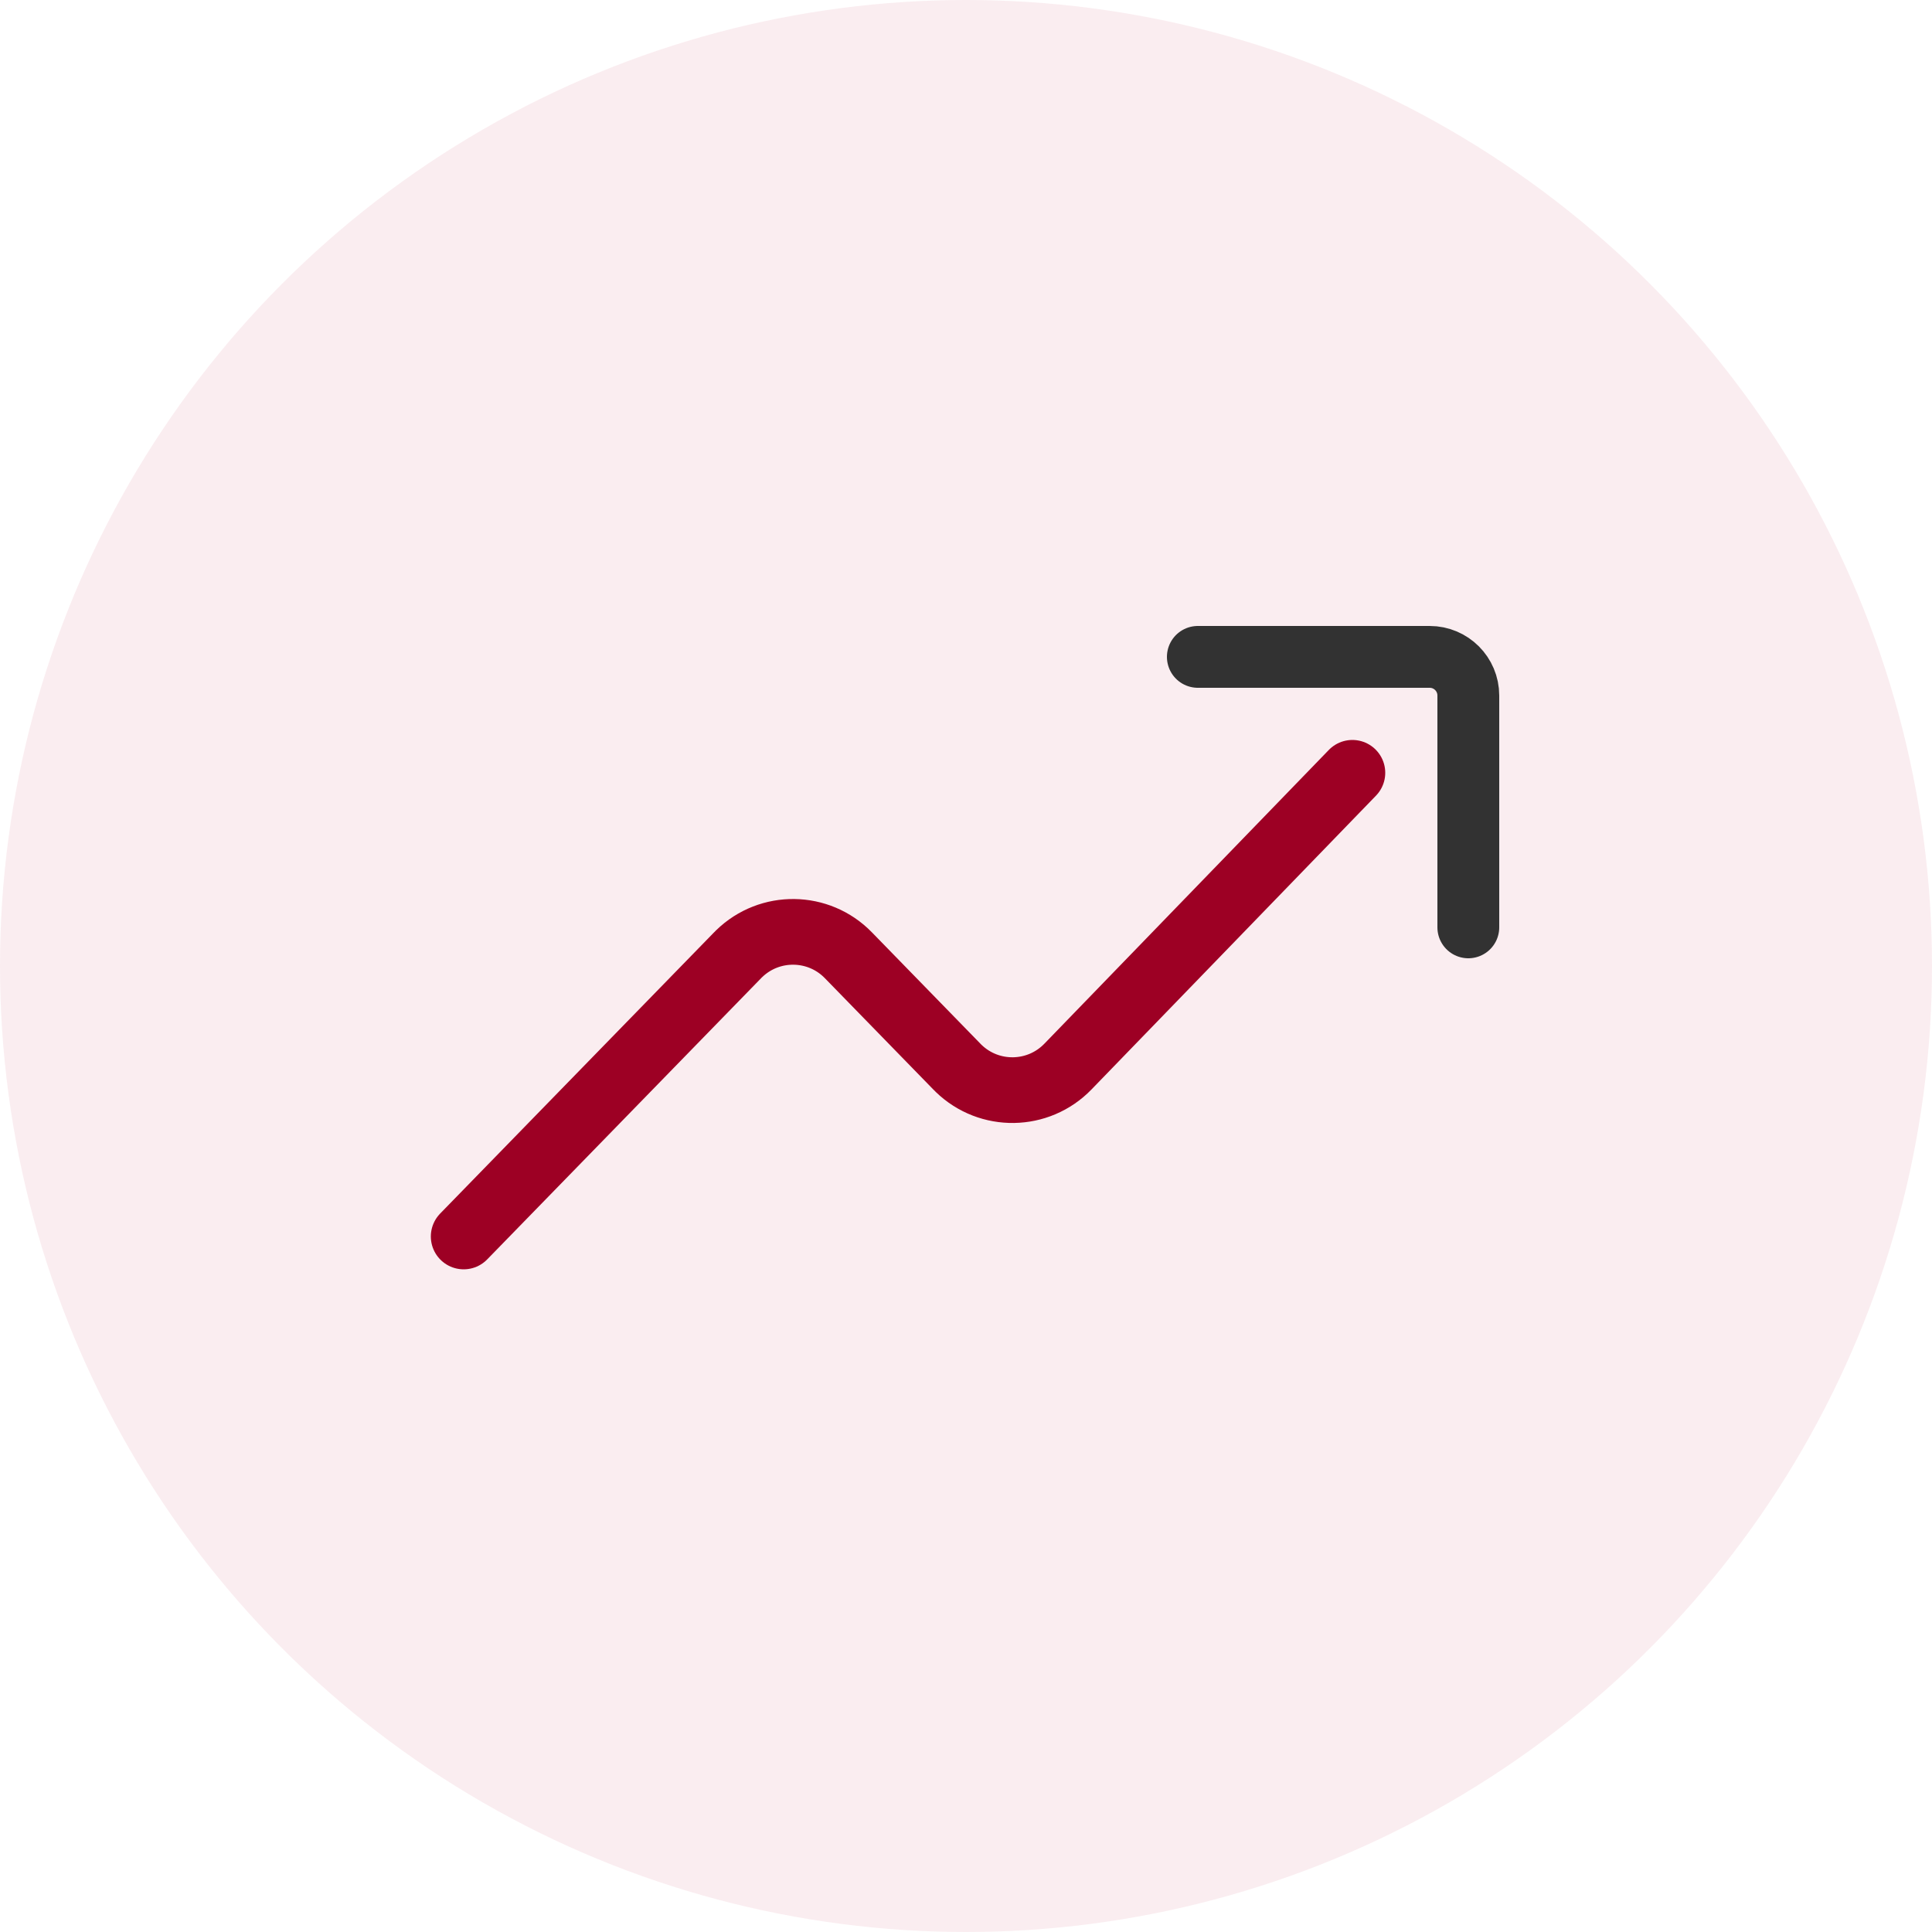
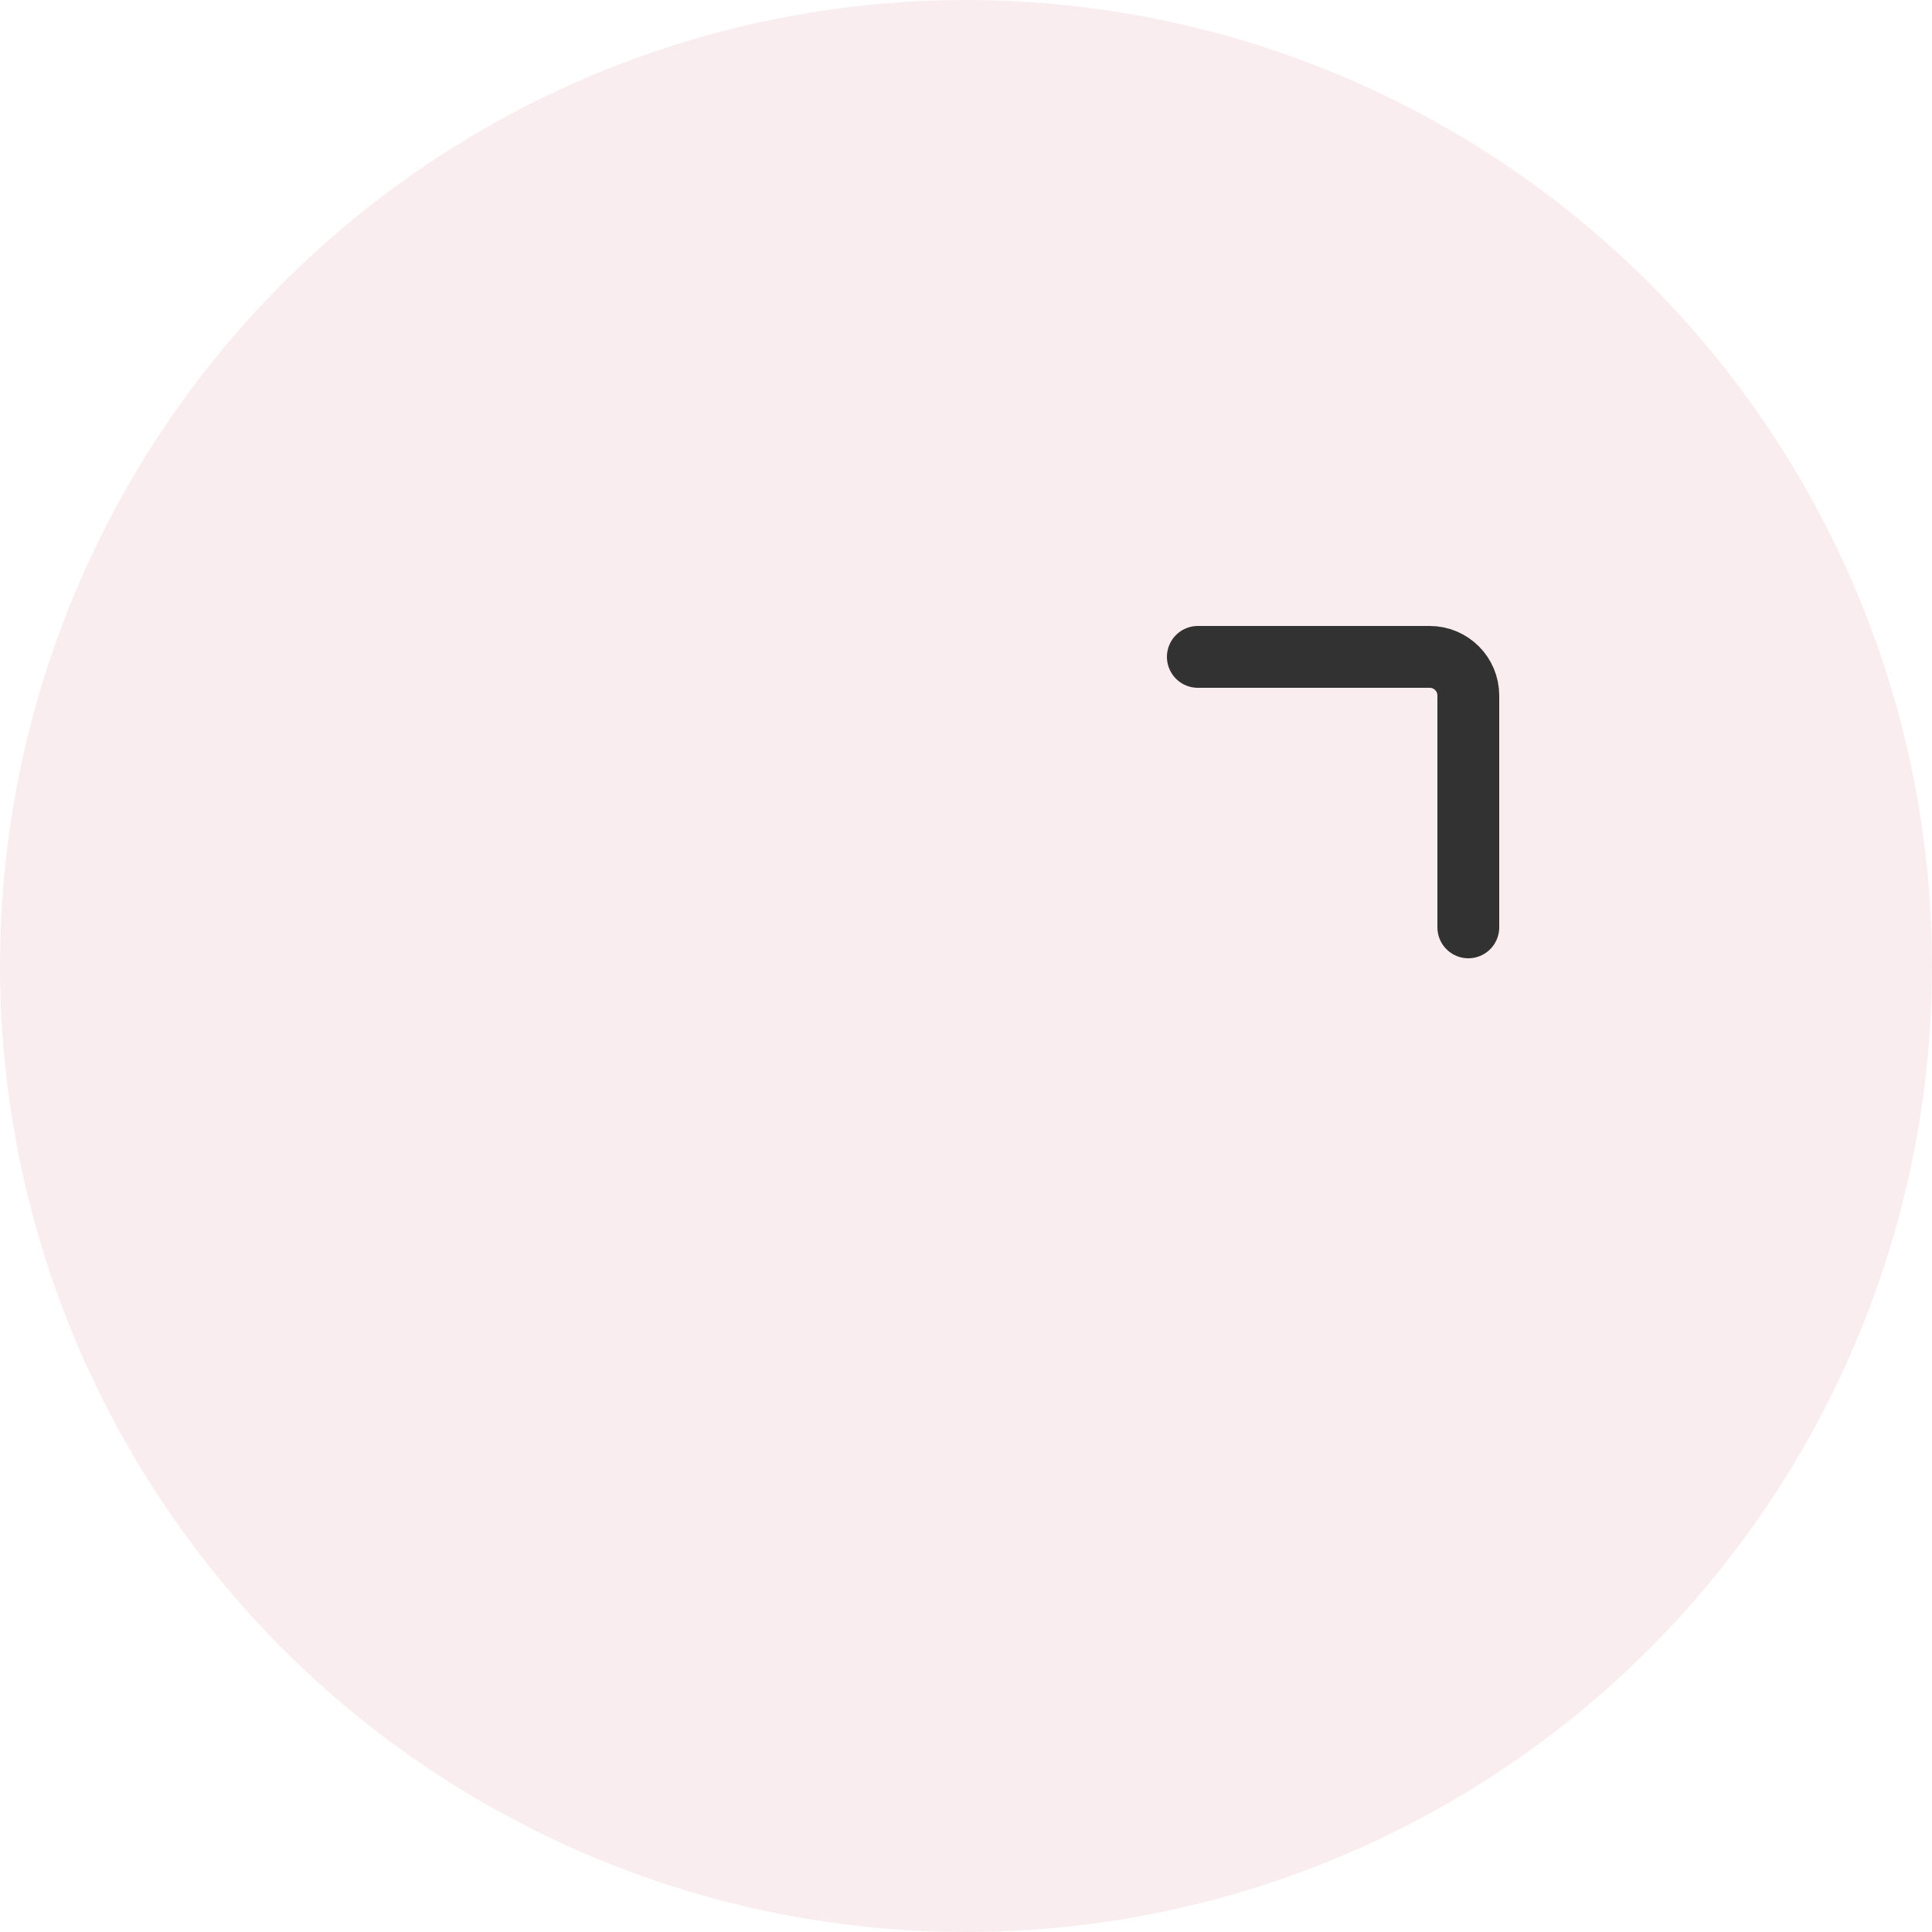
<svg xmlns="http://www.w3.org/2000/svg" width="50px" height="50px" viewBox="0 0 50 50" version="1.1">
  <title>AppFeature-13</title>
  <g id="AppFeature-13" stroke="none" stroke-width="1" fill="none" fill-rule="evenodd">
    <circle id="Oval-Copy-6" fill-opacity="0.08" fill="#BB2144" cx="25" cy="25" r="25" />
    <g id="Trending-Up_red" transform="translate(12, 17)" stroke-linecap="round" stroke-linejoin="round">
-       <path d="M23,3 L15.637,10.604 C14.869,11.397 13.603,11.418 12.809,10.649 C12.795,10.636 12.781,10.622 12.768,10.608 L9.955,7.721 C9.185,6.93 7.919,6.913 7.127,7.684 C7.115,7.696 7.102,7.708 7.09,7.721 L0,15 L0,15" id="Path" stroke="#9D0024" stroke-width="1.7" />
      <path d="M19,0 L25,0 C25.552,0 26,0.448 26,1 L26,7 L26,7" id="Path" stroke="#323232" stroke-width="1.6" />
    </g>
  </g>
</svg>